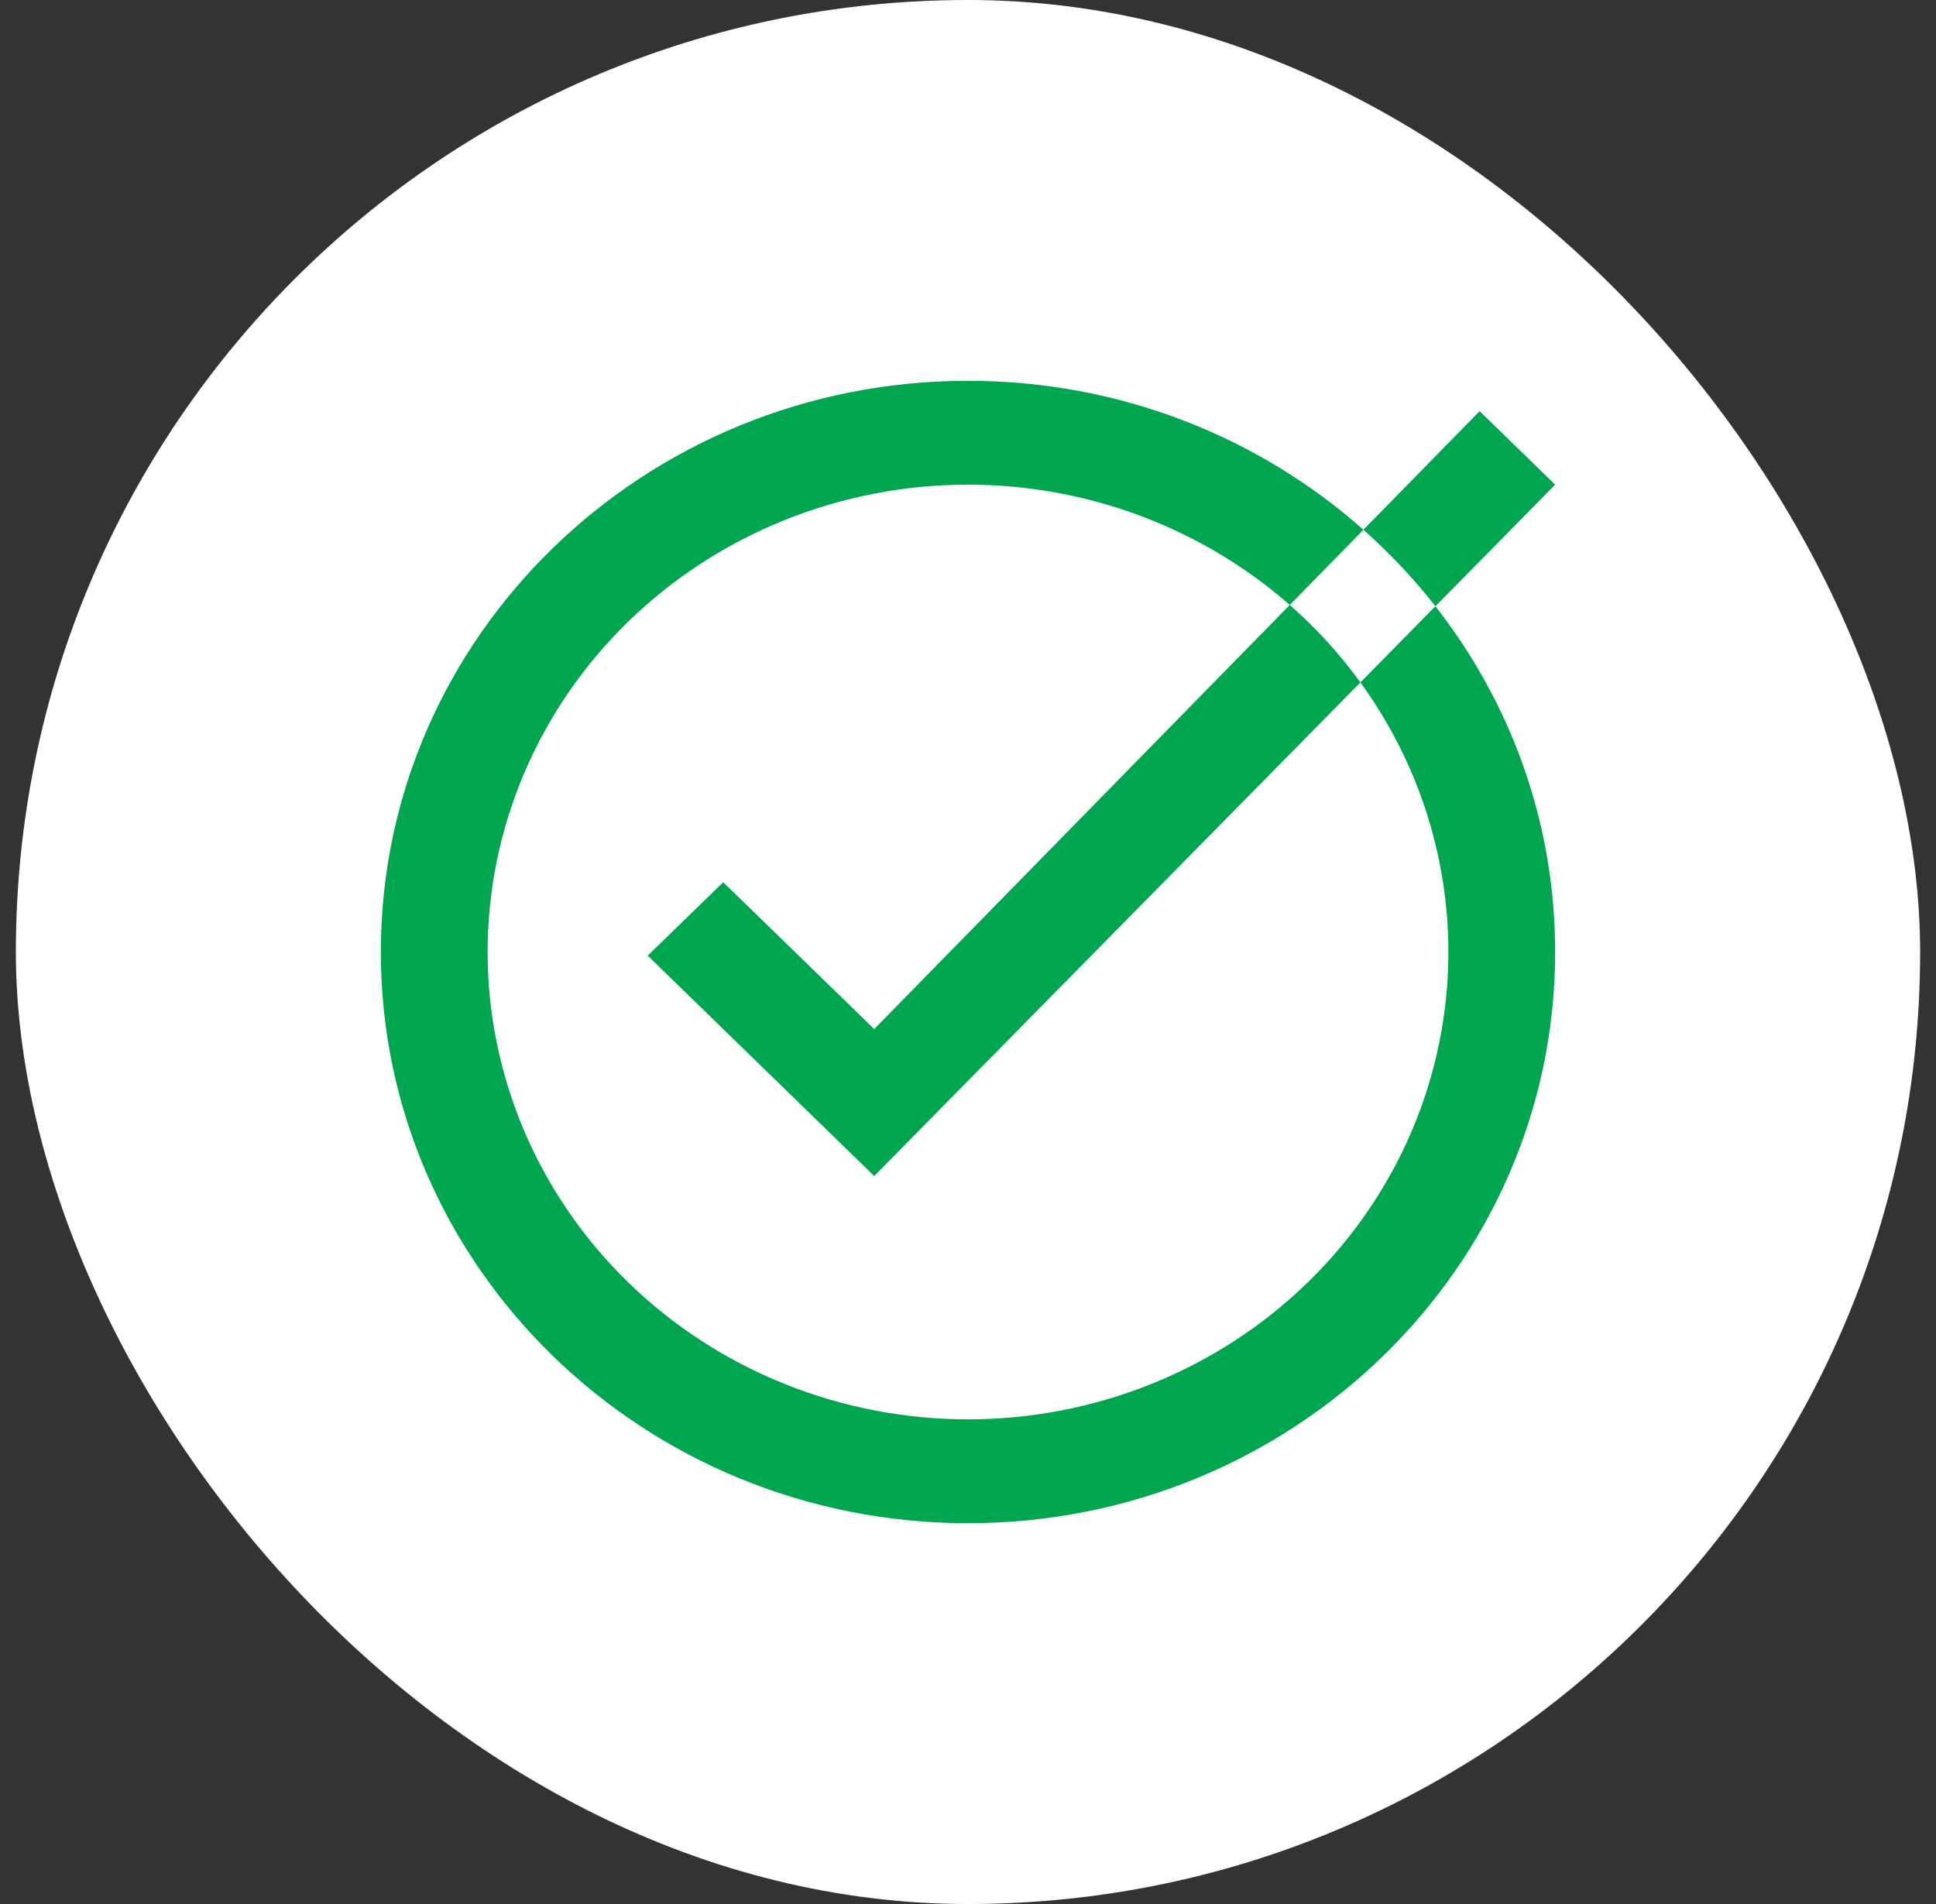
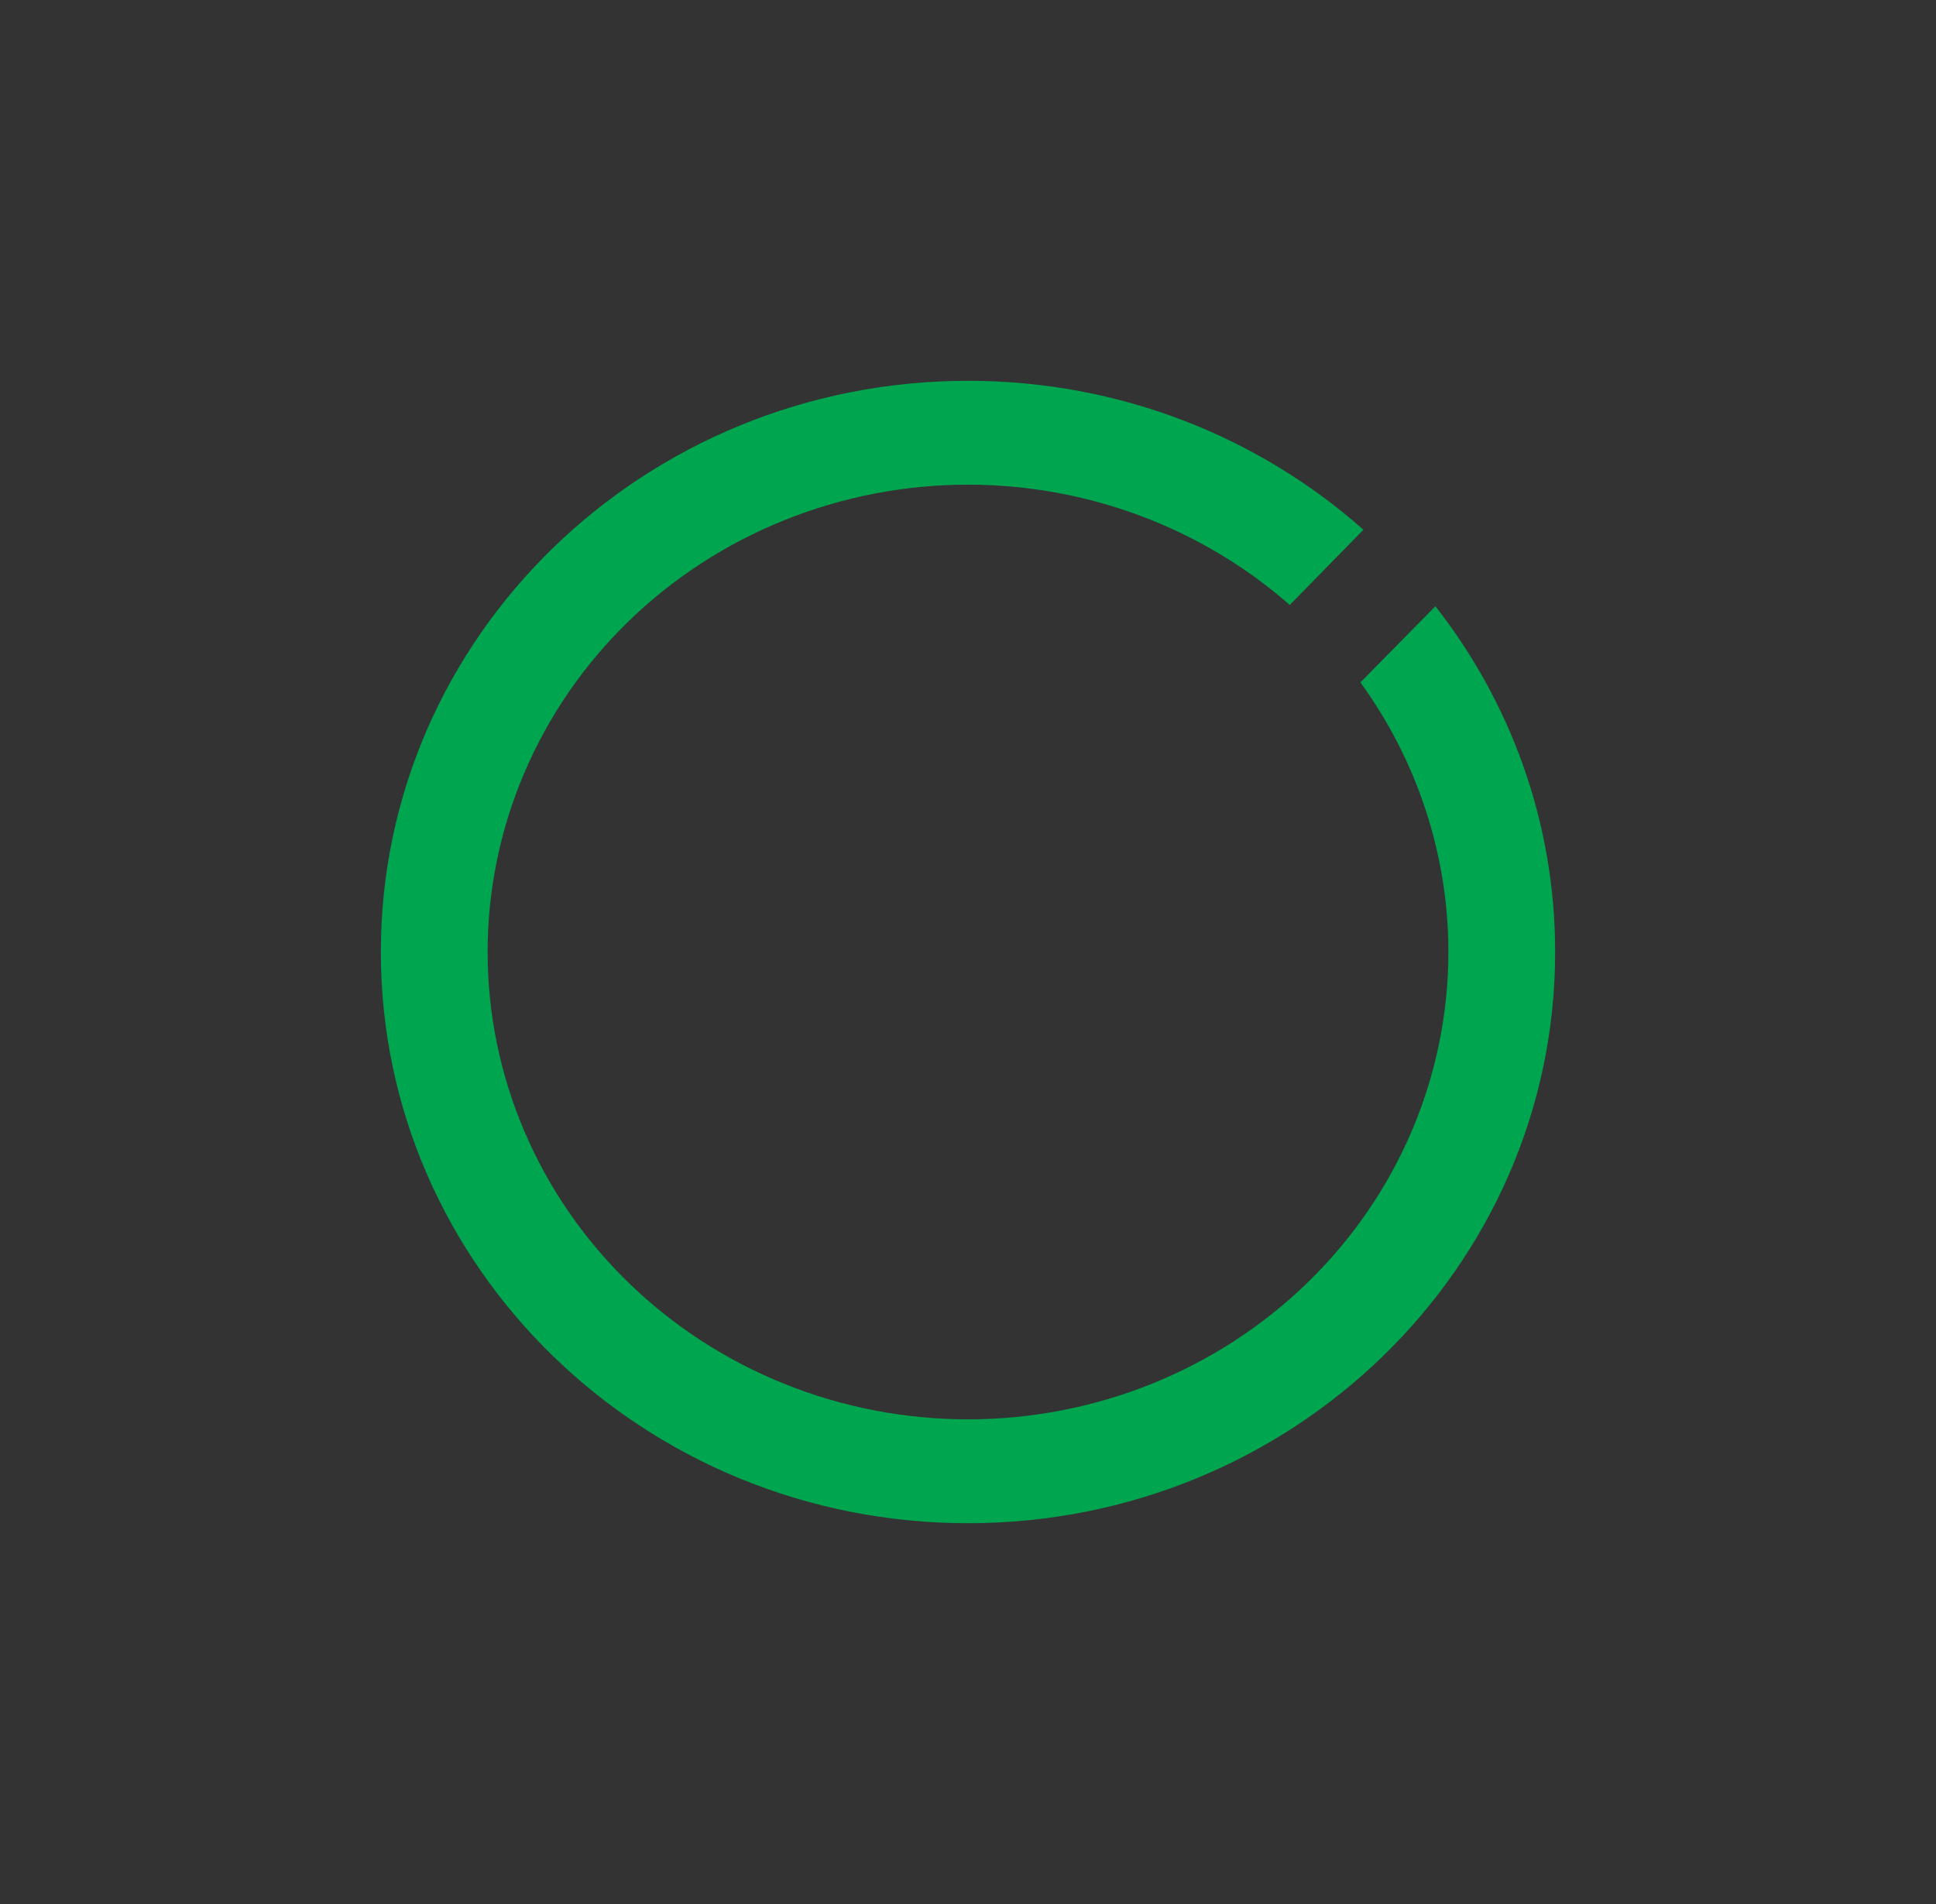
<svg xmlns="http://www.w3.org/2000/svg" width="61" height="60" viewBox="0 0 61 60" fill="none">
  <rect x="0" y="0" width="61" height="60" fill="#333333" stroke="none" />
-   <rect x="0.5" y="-0" width="60" height="60" rx="30" fill="white" />
-   <path fill-rule="evenodd" clip-rule="evenodd" d="M20.409 30.114L27.545 37.059L42.864 21.504C42.37 20.824 41.816 20.182 41.203 19.586C41.019 19.407 40.83 19.233 40.638 19.064L27.545 32.428L22.787 27.801L20.409 30.114ZM42.959 16.694C43.787 17.429 44.547 18.235 45.227 19.104L49 15.273L46.62 12.957L42.959 16.694Z" fill="#00A550" />
  <path fill-rule="evenodd" clip-rule="evenodd" d="M30.5 12C20.283 12 12 20.059 12 30C12 39.941 20.283 48 30.5 48C40.717 48 49 39.941 49 30C49 25.905 47.594 22.129 45.227 19.104L42.864 21.504C44.656 23.973 45.636 26.937 45.636 30C45.636 33.906 44.042 37.652 41.203 40.414C38.364 43.176 34.514 44.727 30.5 44.727C28.512 44.727 26.544 44.346 24.708 43.606C22.871 42.866 21.203 41.781 19.797 40.414C18.391 39.046 17.276 37.423 16.516 35.636C15.755 33.849 15.364 31.934 15.364 30C15.364 28.066 15.755 26.151 16.516 24.364C17.276 22.577 18.391 20.954 19.797 19.586C21.203 18.219 22.871 17.134 24.708 16.394C26.544 15.654 28.512 15.273 30.5 15.273C34.254 15.273 37.864 16.63 40.638 19.064L42.959 16.694C39.672 13.778 35.299 12 30.5 12Z" fill="#00A550" />
</svg>